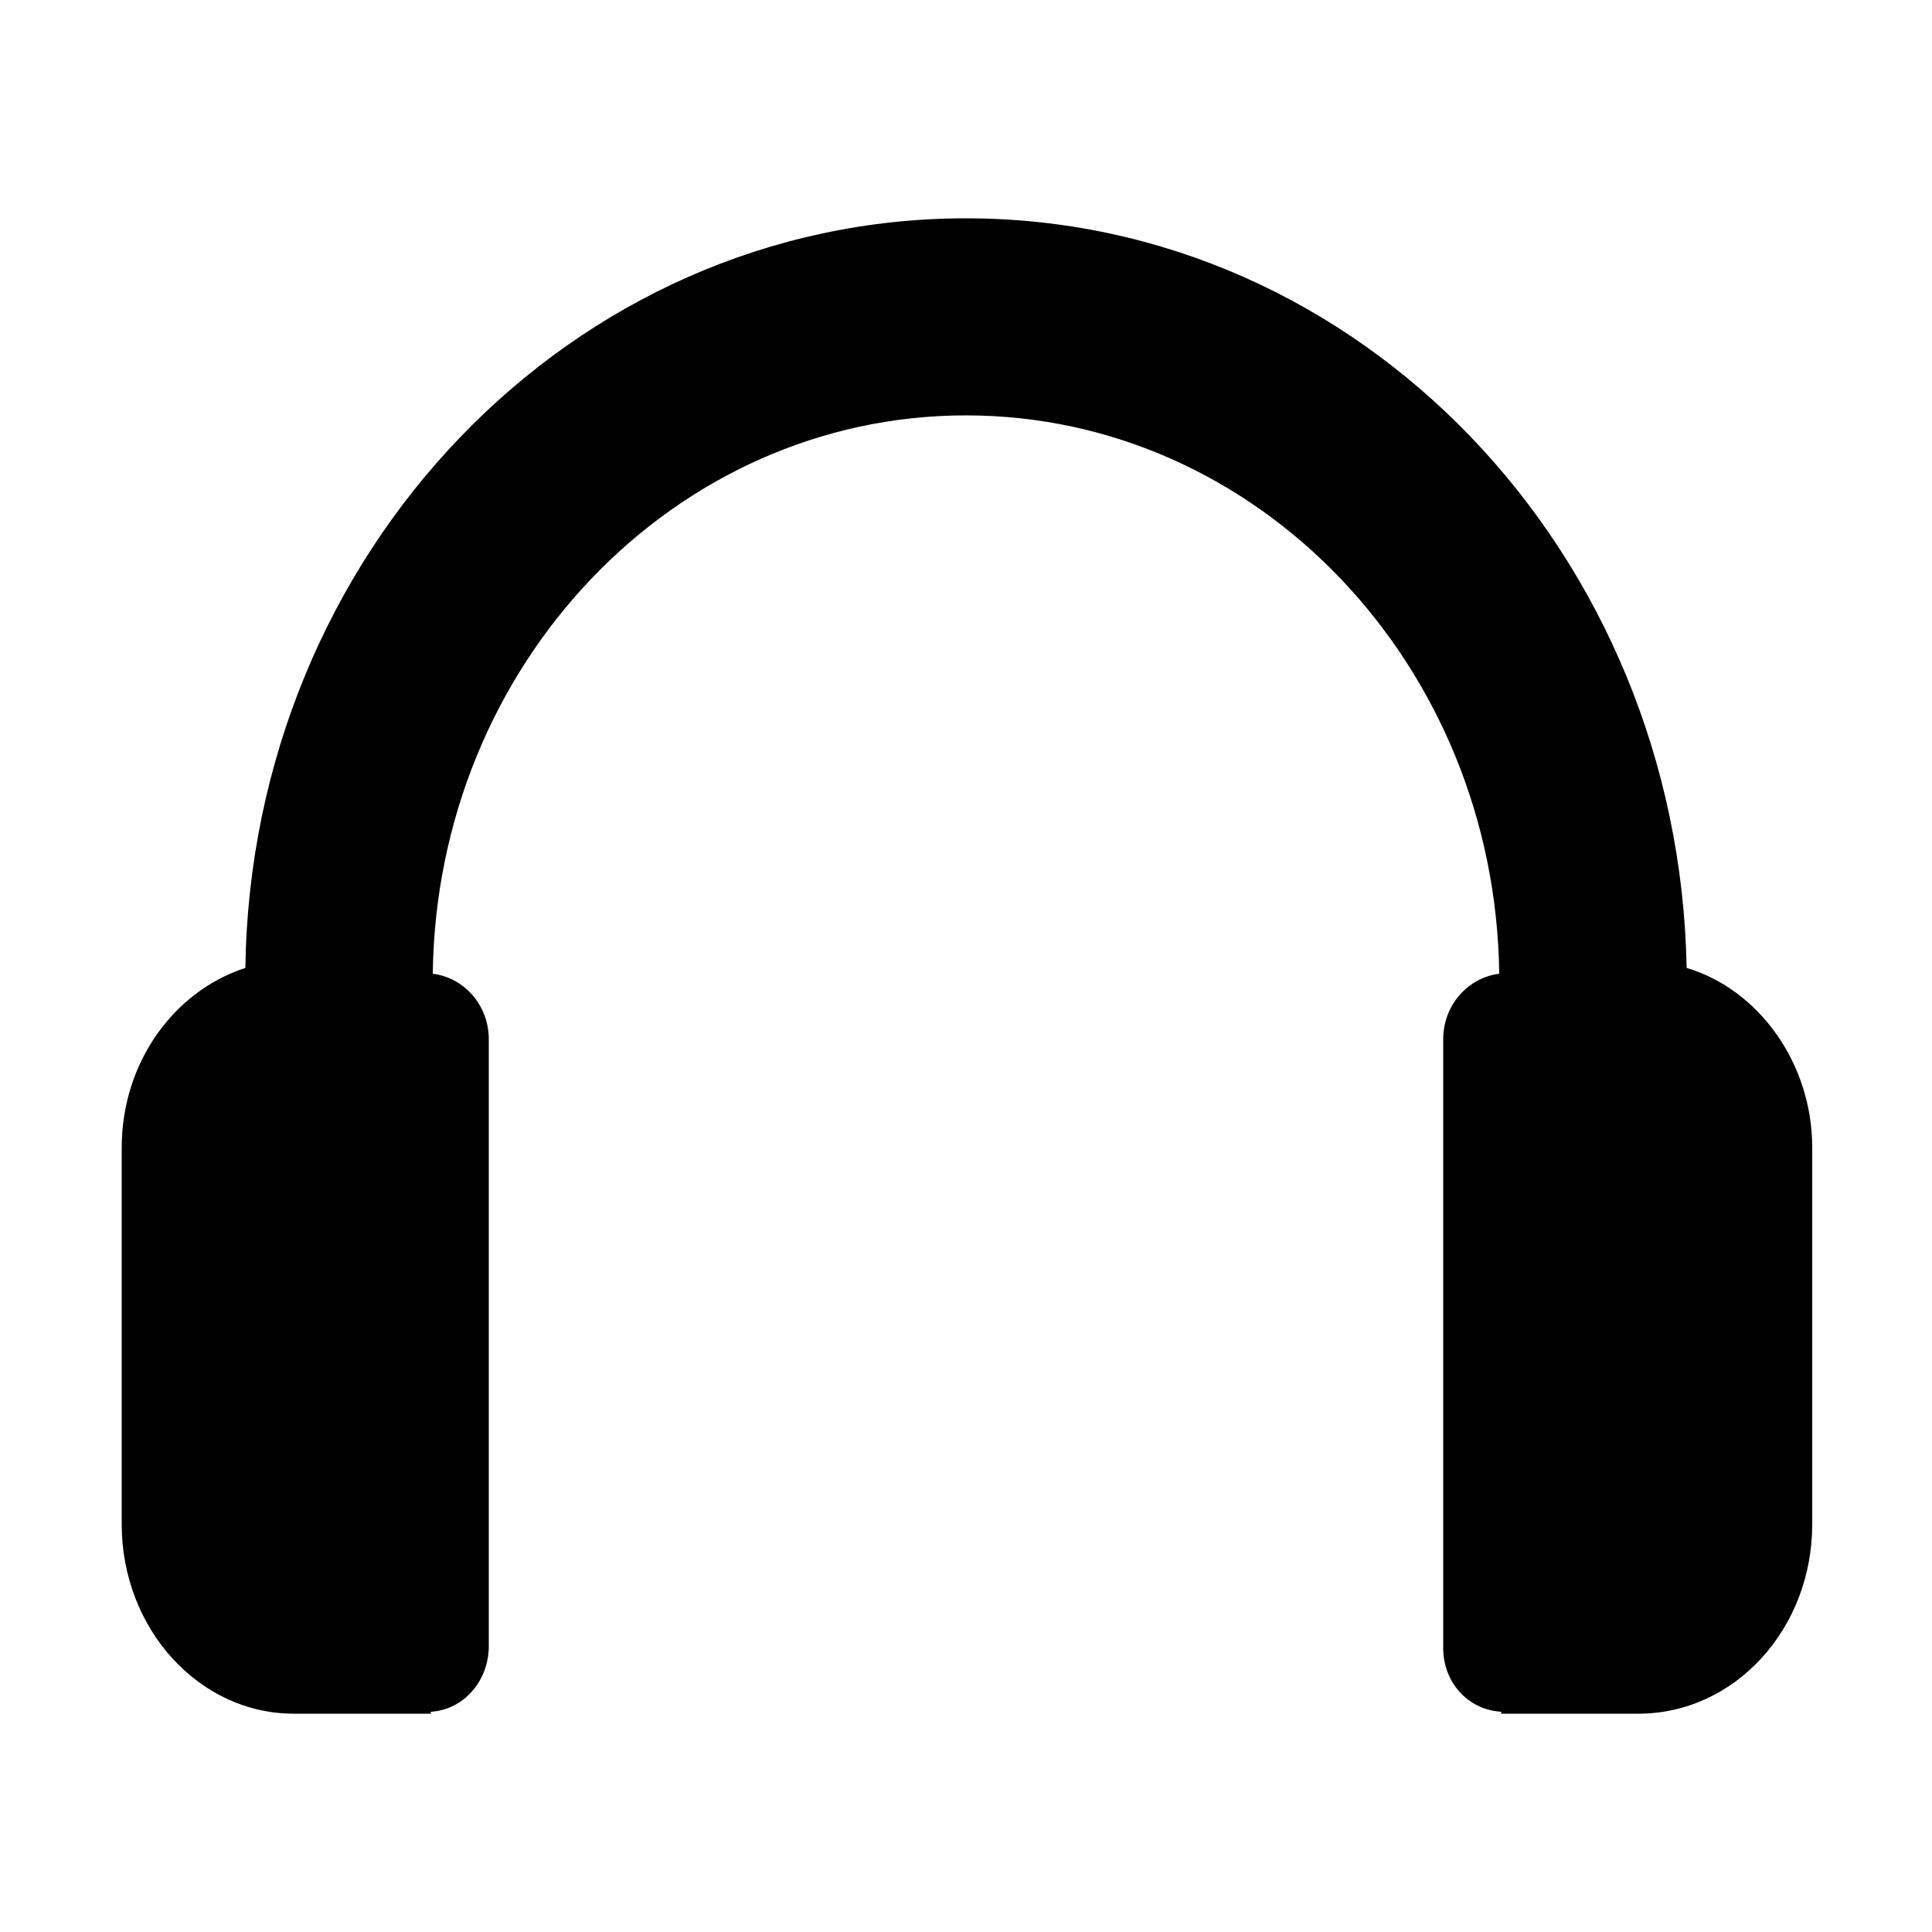
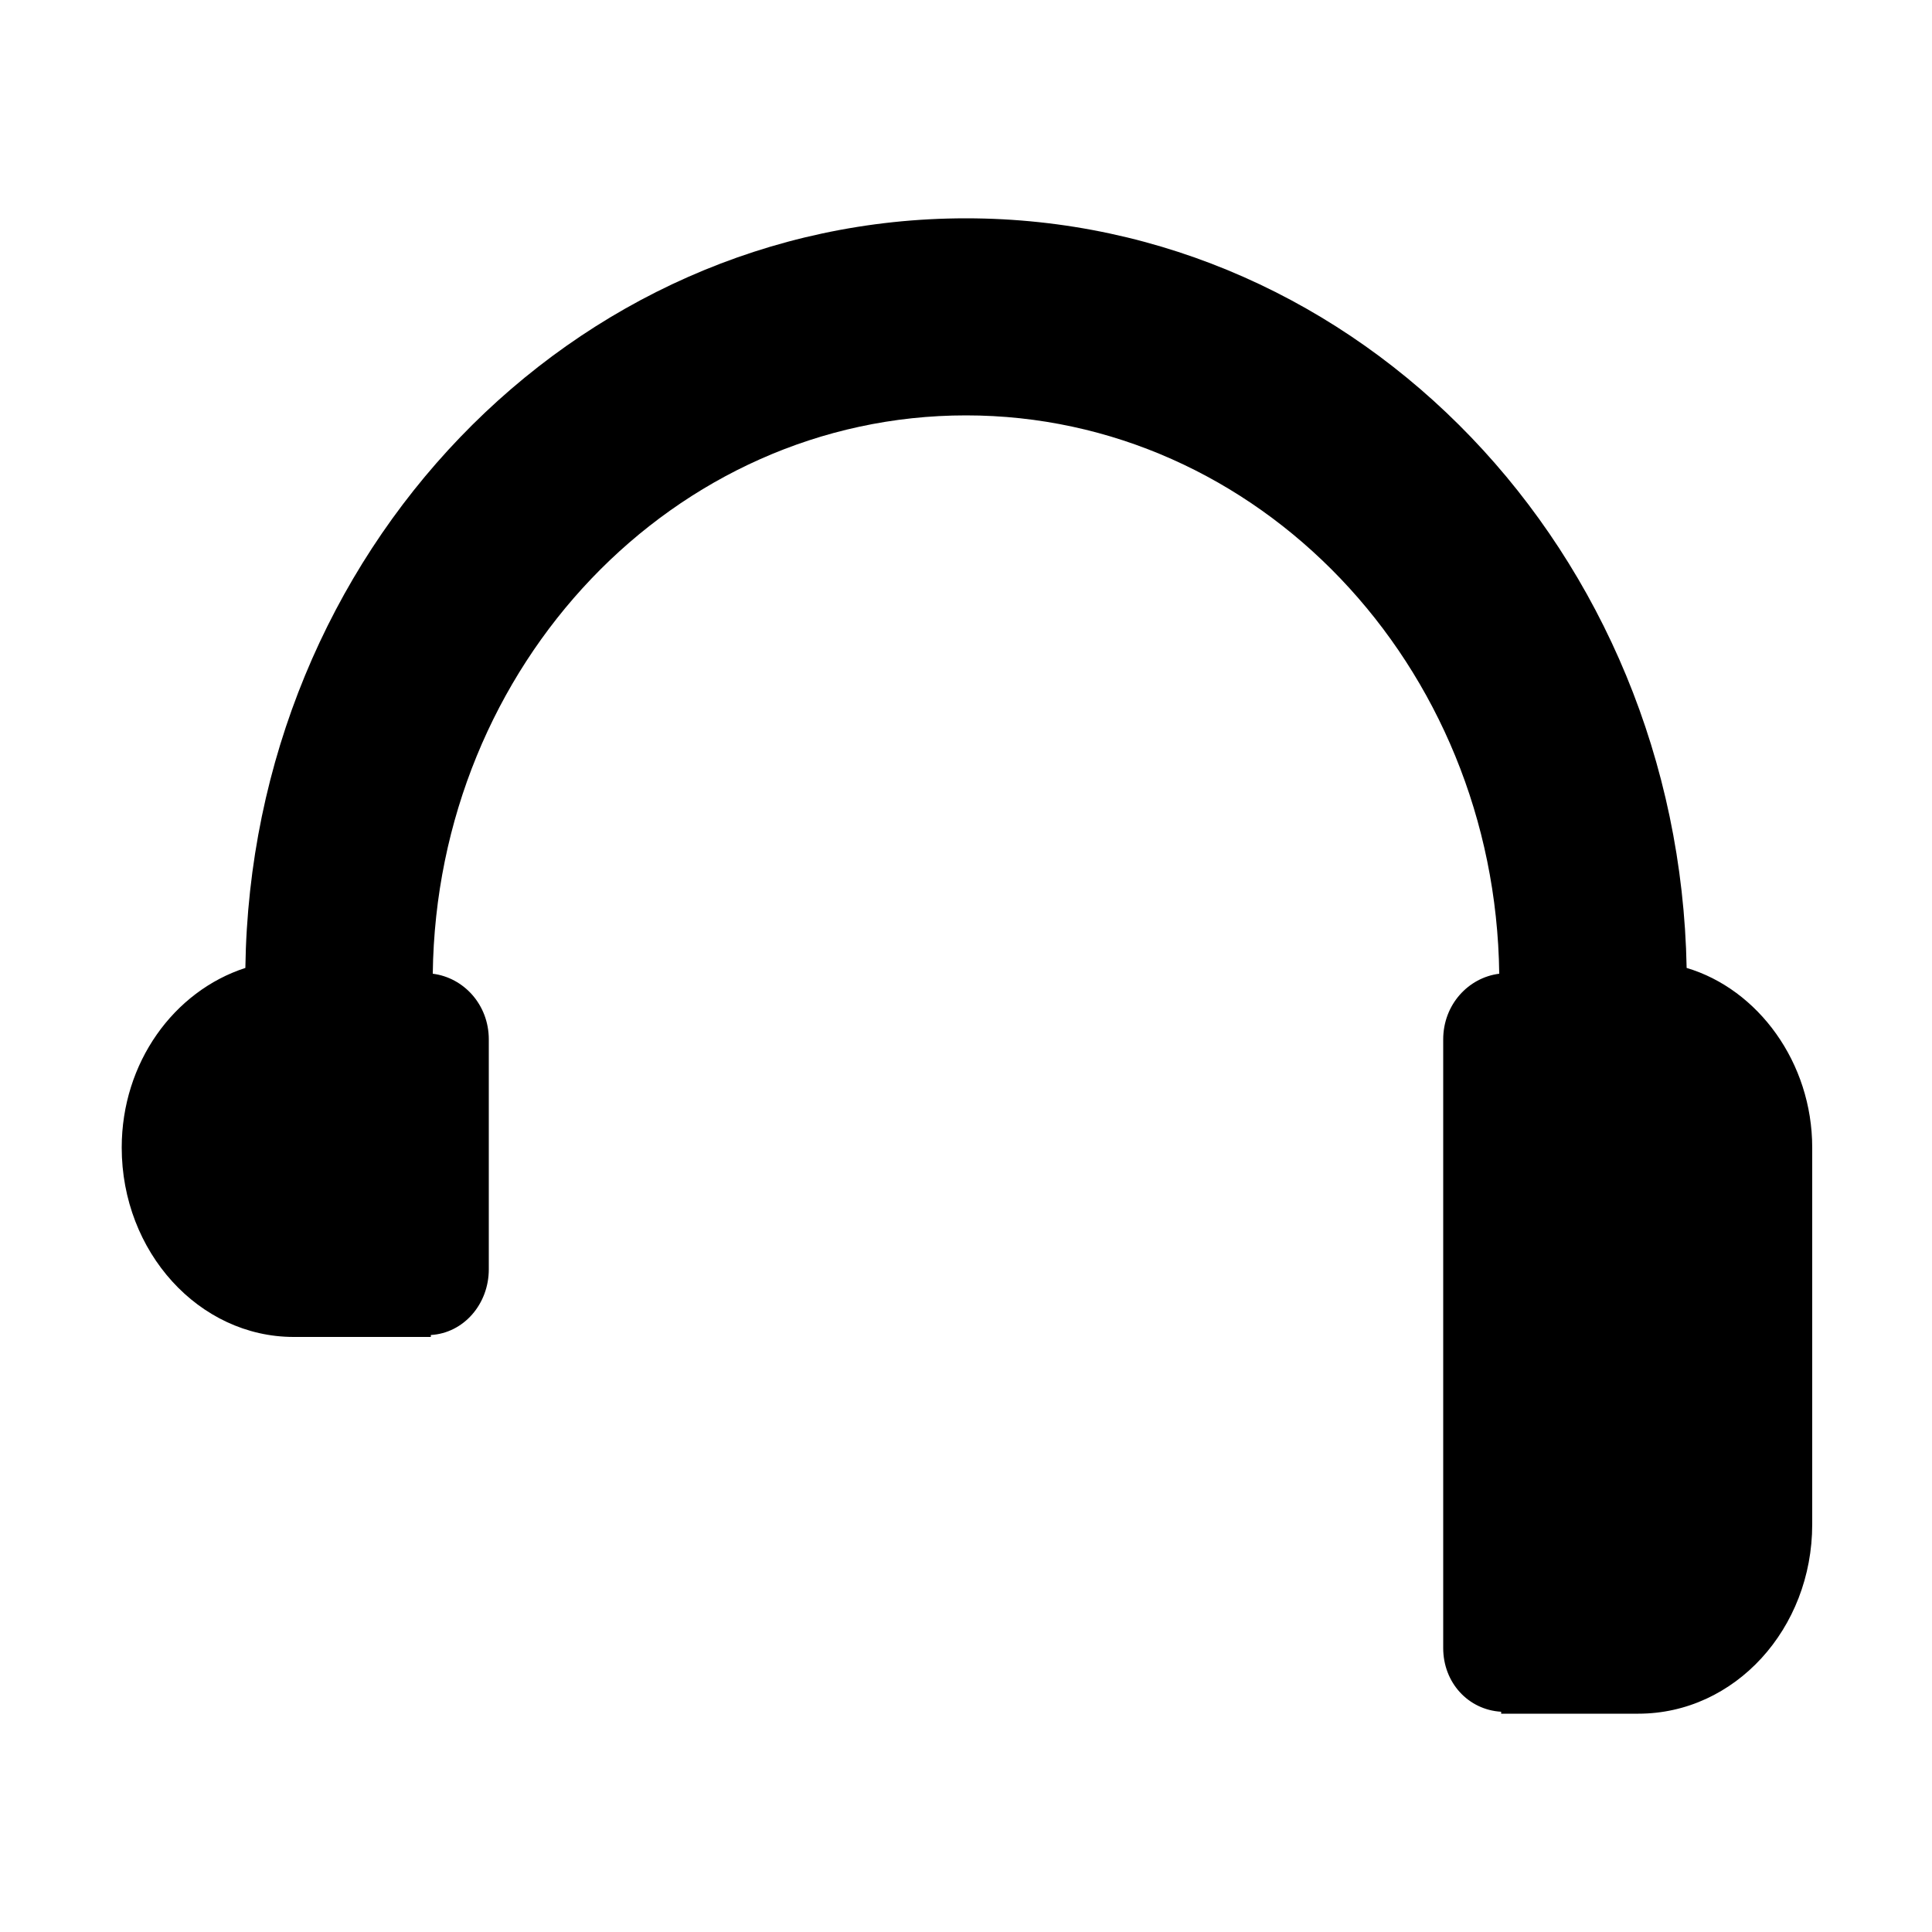
<svg xmlns="http://www.w3.org/2000/svg" width="64" height="64" viewBox="0 0 1000 1000">
-   <path d="M873 501c-4-215-169-388-373-388S130 286 127 501c-37 12-64 49-64 93v195c0 54 40 98 89 98h71v-1c17-1 30-16 30-34V538c0-18-13-32-29-34 2-160 125-289 276-289s274 129 276 289c-16 2-29 16-29 34v315c0 18 13 32 30 33v1h71c50 0 90-44 90-98V594c0-44-28-82-65-93z" />
+   <path d="M873 501c-4-215-169-388-373-388S130 286 127 501c-37 12-64 49-64 93c0 54 40 98 89 98h71v-1c17-1 30-16 30-34V538c0-18-13-32-29-34 2-160 125-289 276-289s274 129 276 289c-16 2-29 16-29 34v315c0 18 13 32 30 33v1h71c50 0 90-44 90-98V594c0-44-28-82-65-93z" />
</svg>